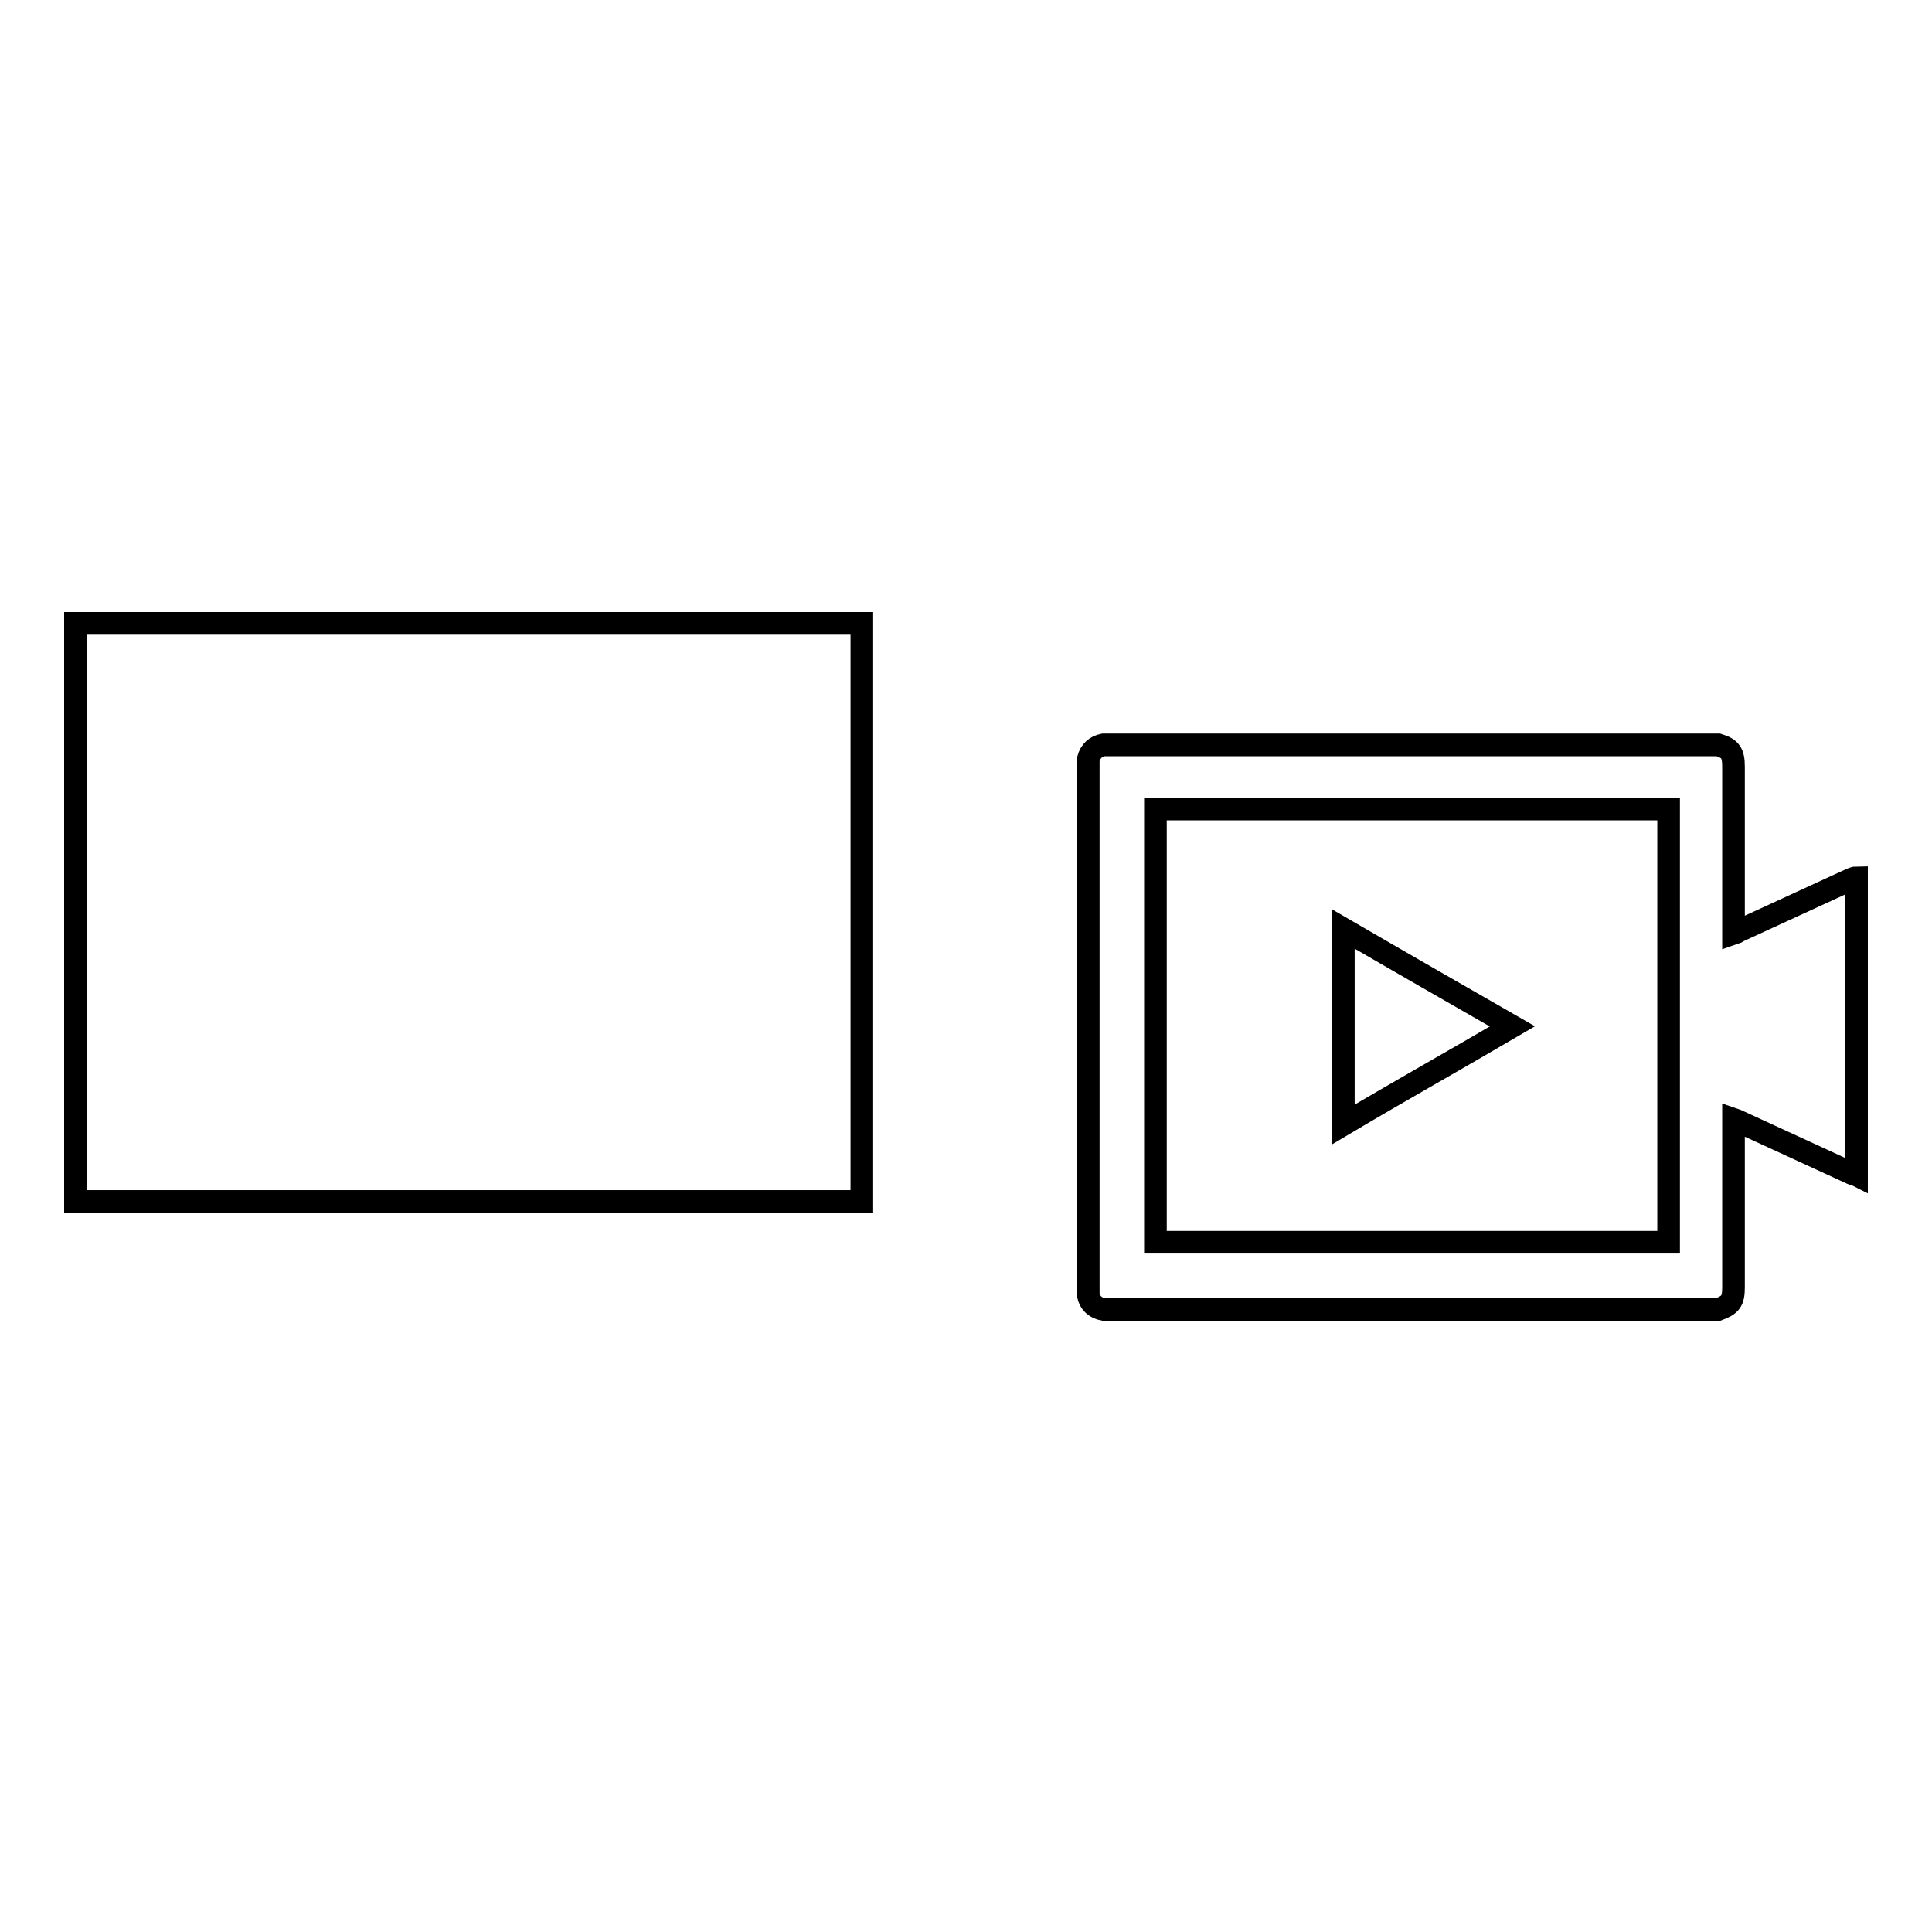
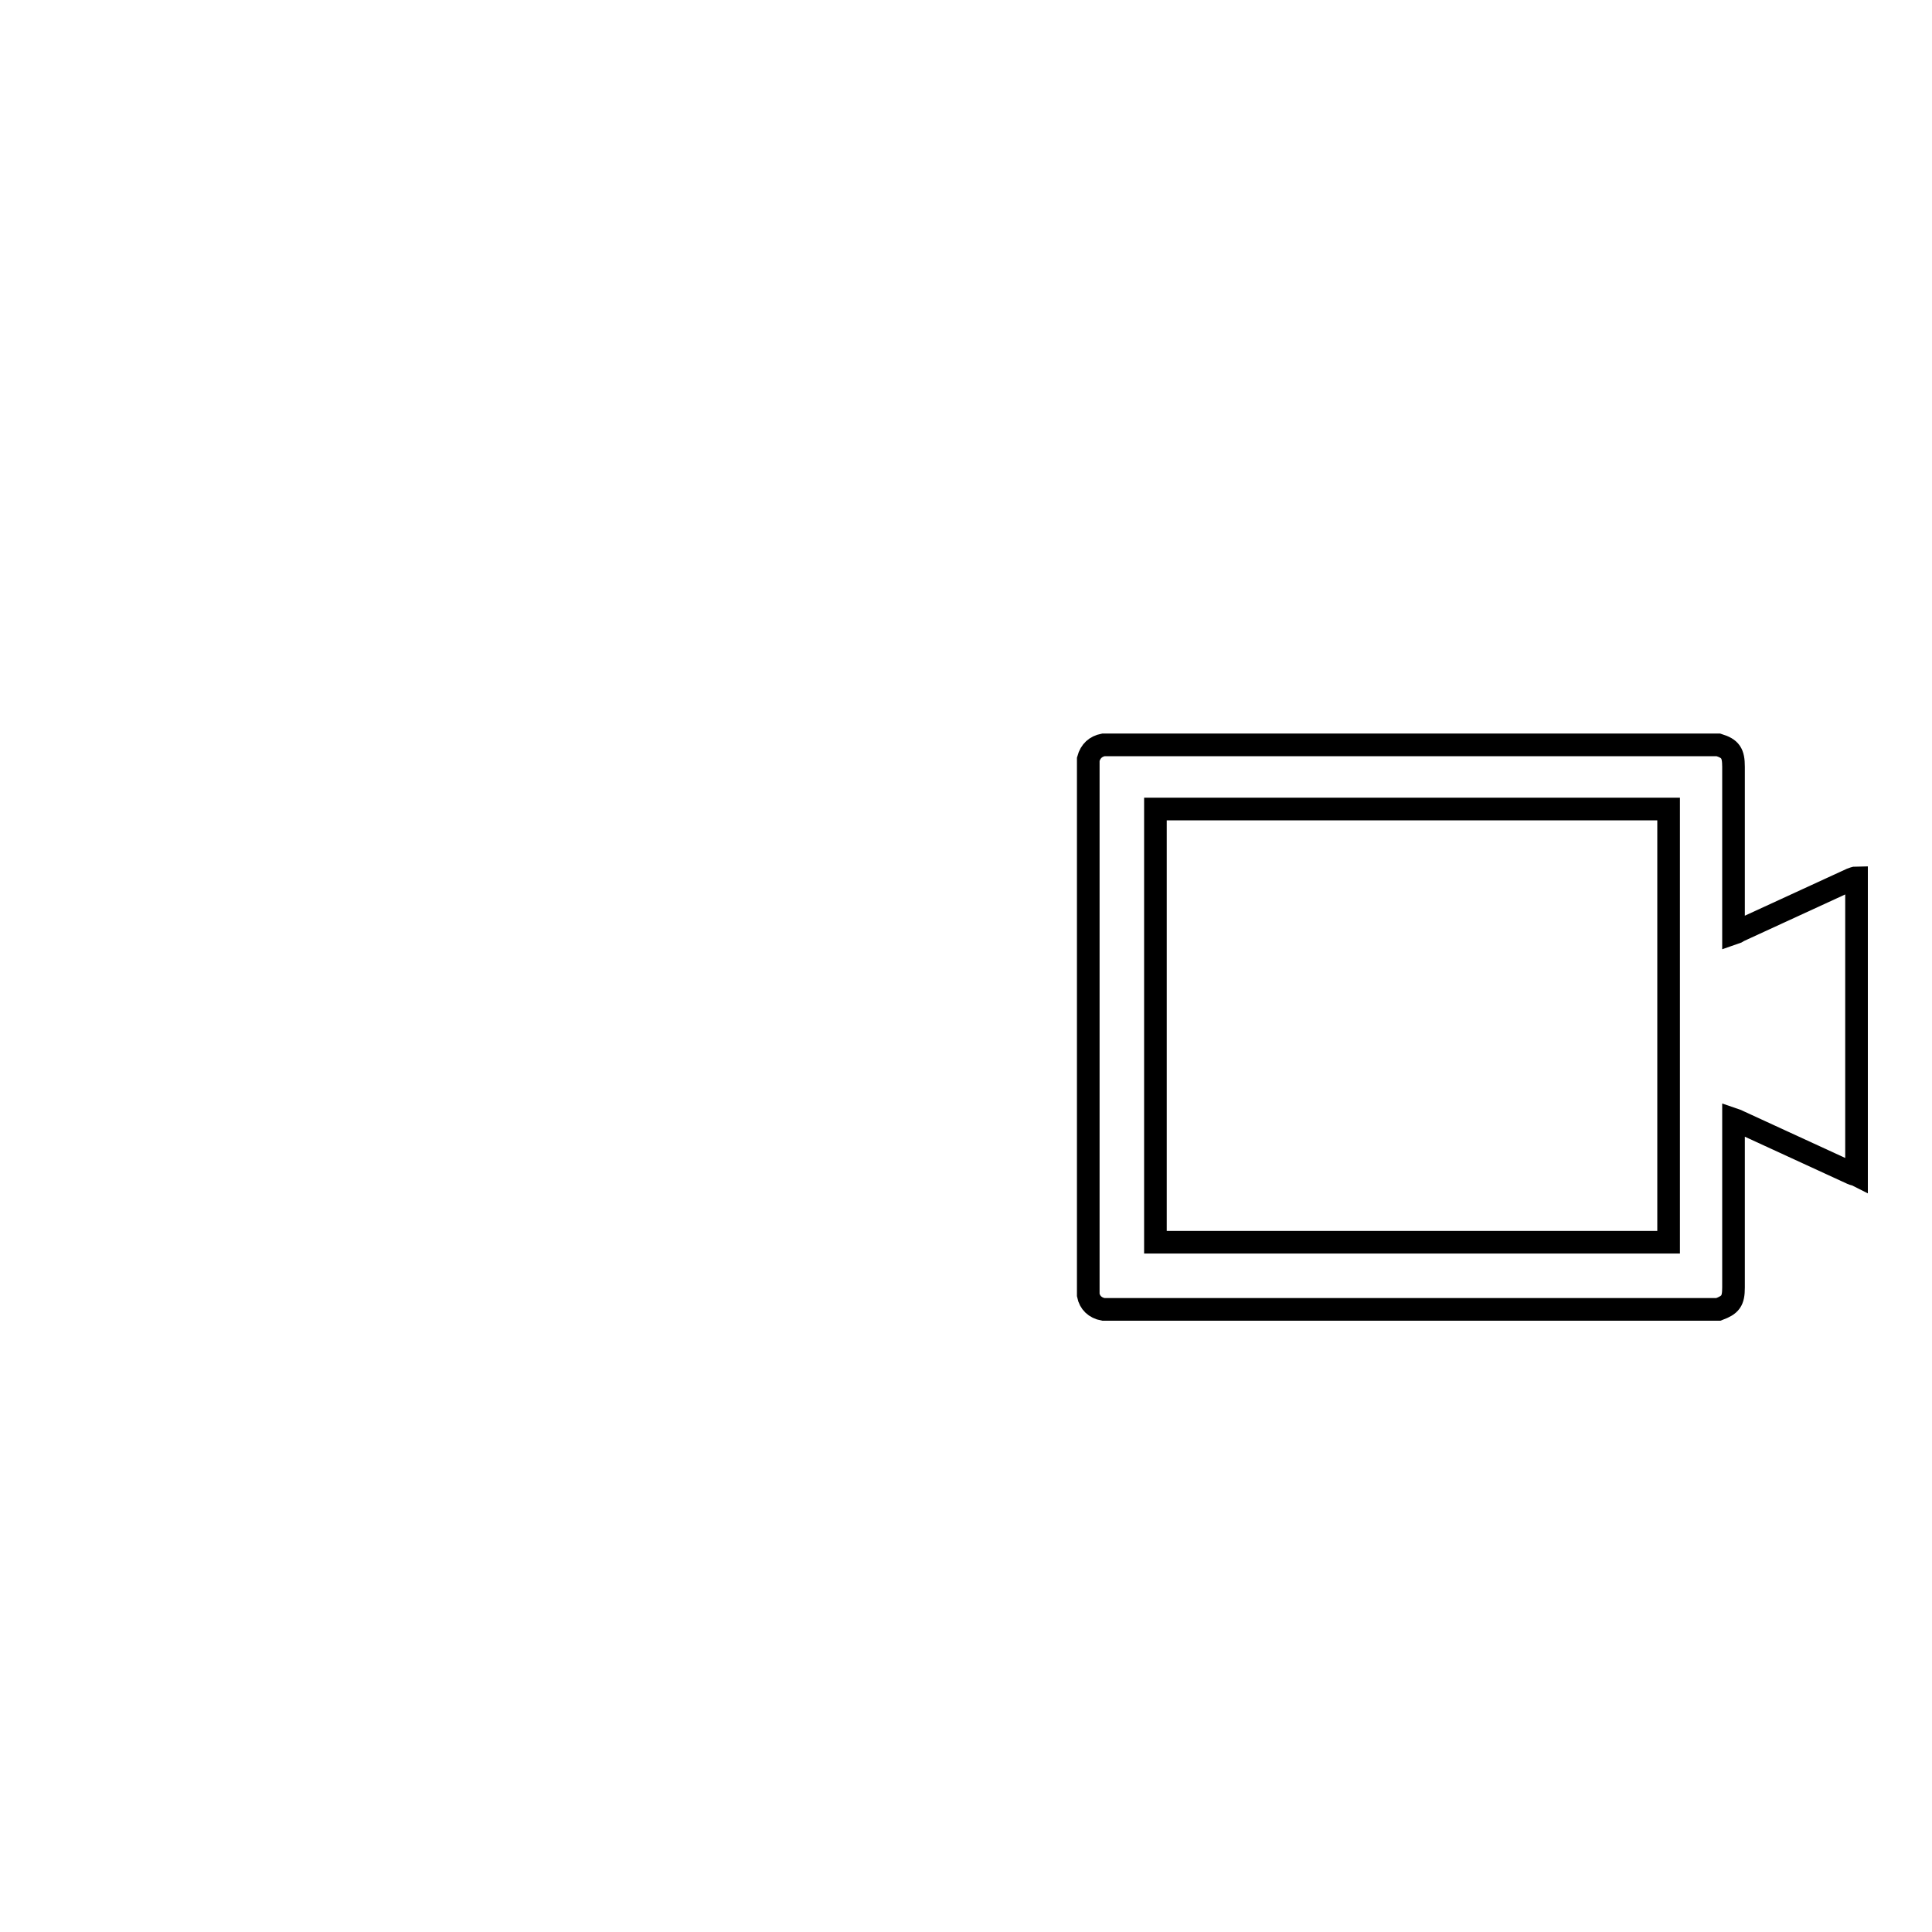
<svg xmlns="http://www.w3.org/2000/svg" version="1.1" x="0px" y="0px" viewBox="0 0 256 256" enable-background="new 0 0 256 256" xml:space="preserve">
  <g>
    <g>
      <path stroke-width="3" fill-opacity="0" stroke="#000000" d="M246,116.3c0,13.1,0,26.3,0,39.4c-0.2-0.1-0.4-0.1-0.6-0.2c-5-2.3-10-4.6-15-6.9c-0.2-0.1-0.4-0.2-0.7-0.3c0,0.3,0,0.5,0,0.7c0,7.2,0,14.4,0,21.6c0,1.8-0.4,2.3-2,2.9c-27.2,0-54.3,0-81.5,0c-1.1-0.2-1.8-0.9-2-1.9c0-23.6,0-47.3,0-71c0.3-1.1,1-1.7,2-1.9c27.2,0,54.3,0,81.5,0c1.6,0.5,2,1.1,2,2.9c0,7.2,0,14.4,0,21.5c0,0.2,0,0.4,0,0.6c0.3-0.1,0.5-0.2,0.6-0.3c5-2.3,10-4.6,15-6.9C245.6,116.4,245.8,116.3,246,116.3z M153.1,164.6c22.7,0,45.3,0,68,0c0-19.2,0-38.3,0-57.4c-22.7,0-45.3,0-68,0C153.1,126.3,153.1,145.4,153.1,164.6z" />
-       <path stroke-width="3" fill-opacity="0" stroke="#000000" d="M200.4,136c-7.5,4.4-15,8.6-22.4,13c0-8.7,0-17.2,0-25.9C185.4,127.4,192.9,131.7,200.4,136z" />
-       <path stroke-width="3" fill-opacity="0" stroke="#000000" d="M10,82.6h104.2v76.6H10V82.6z" />
    </g>
  </g>
</svg>